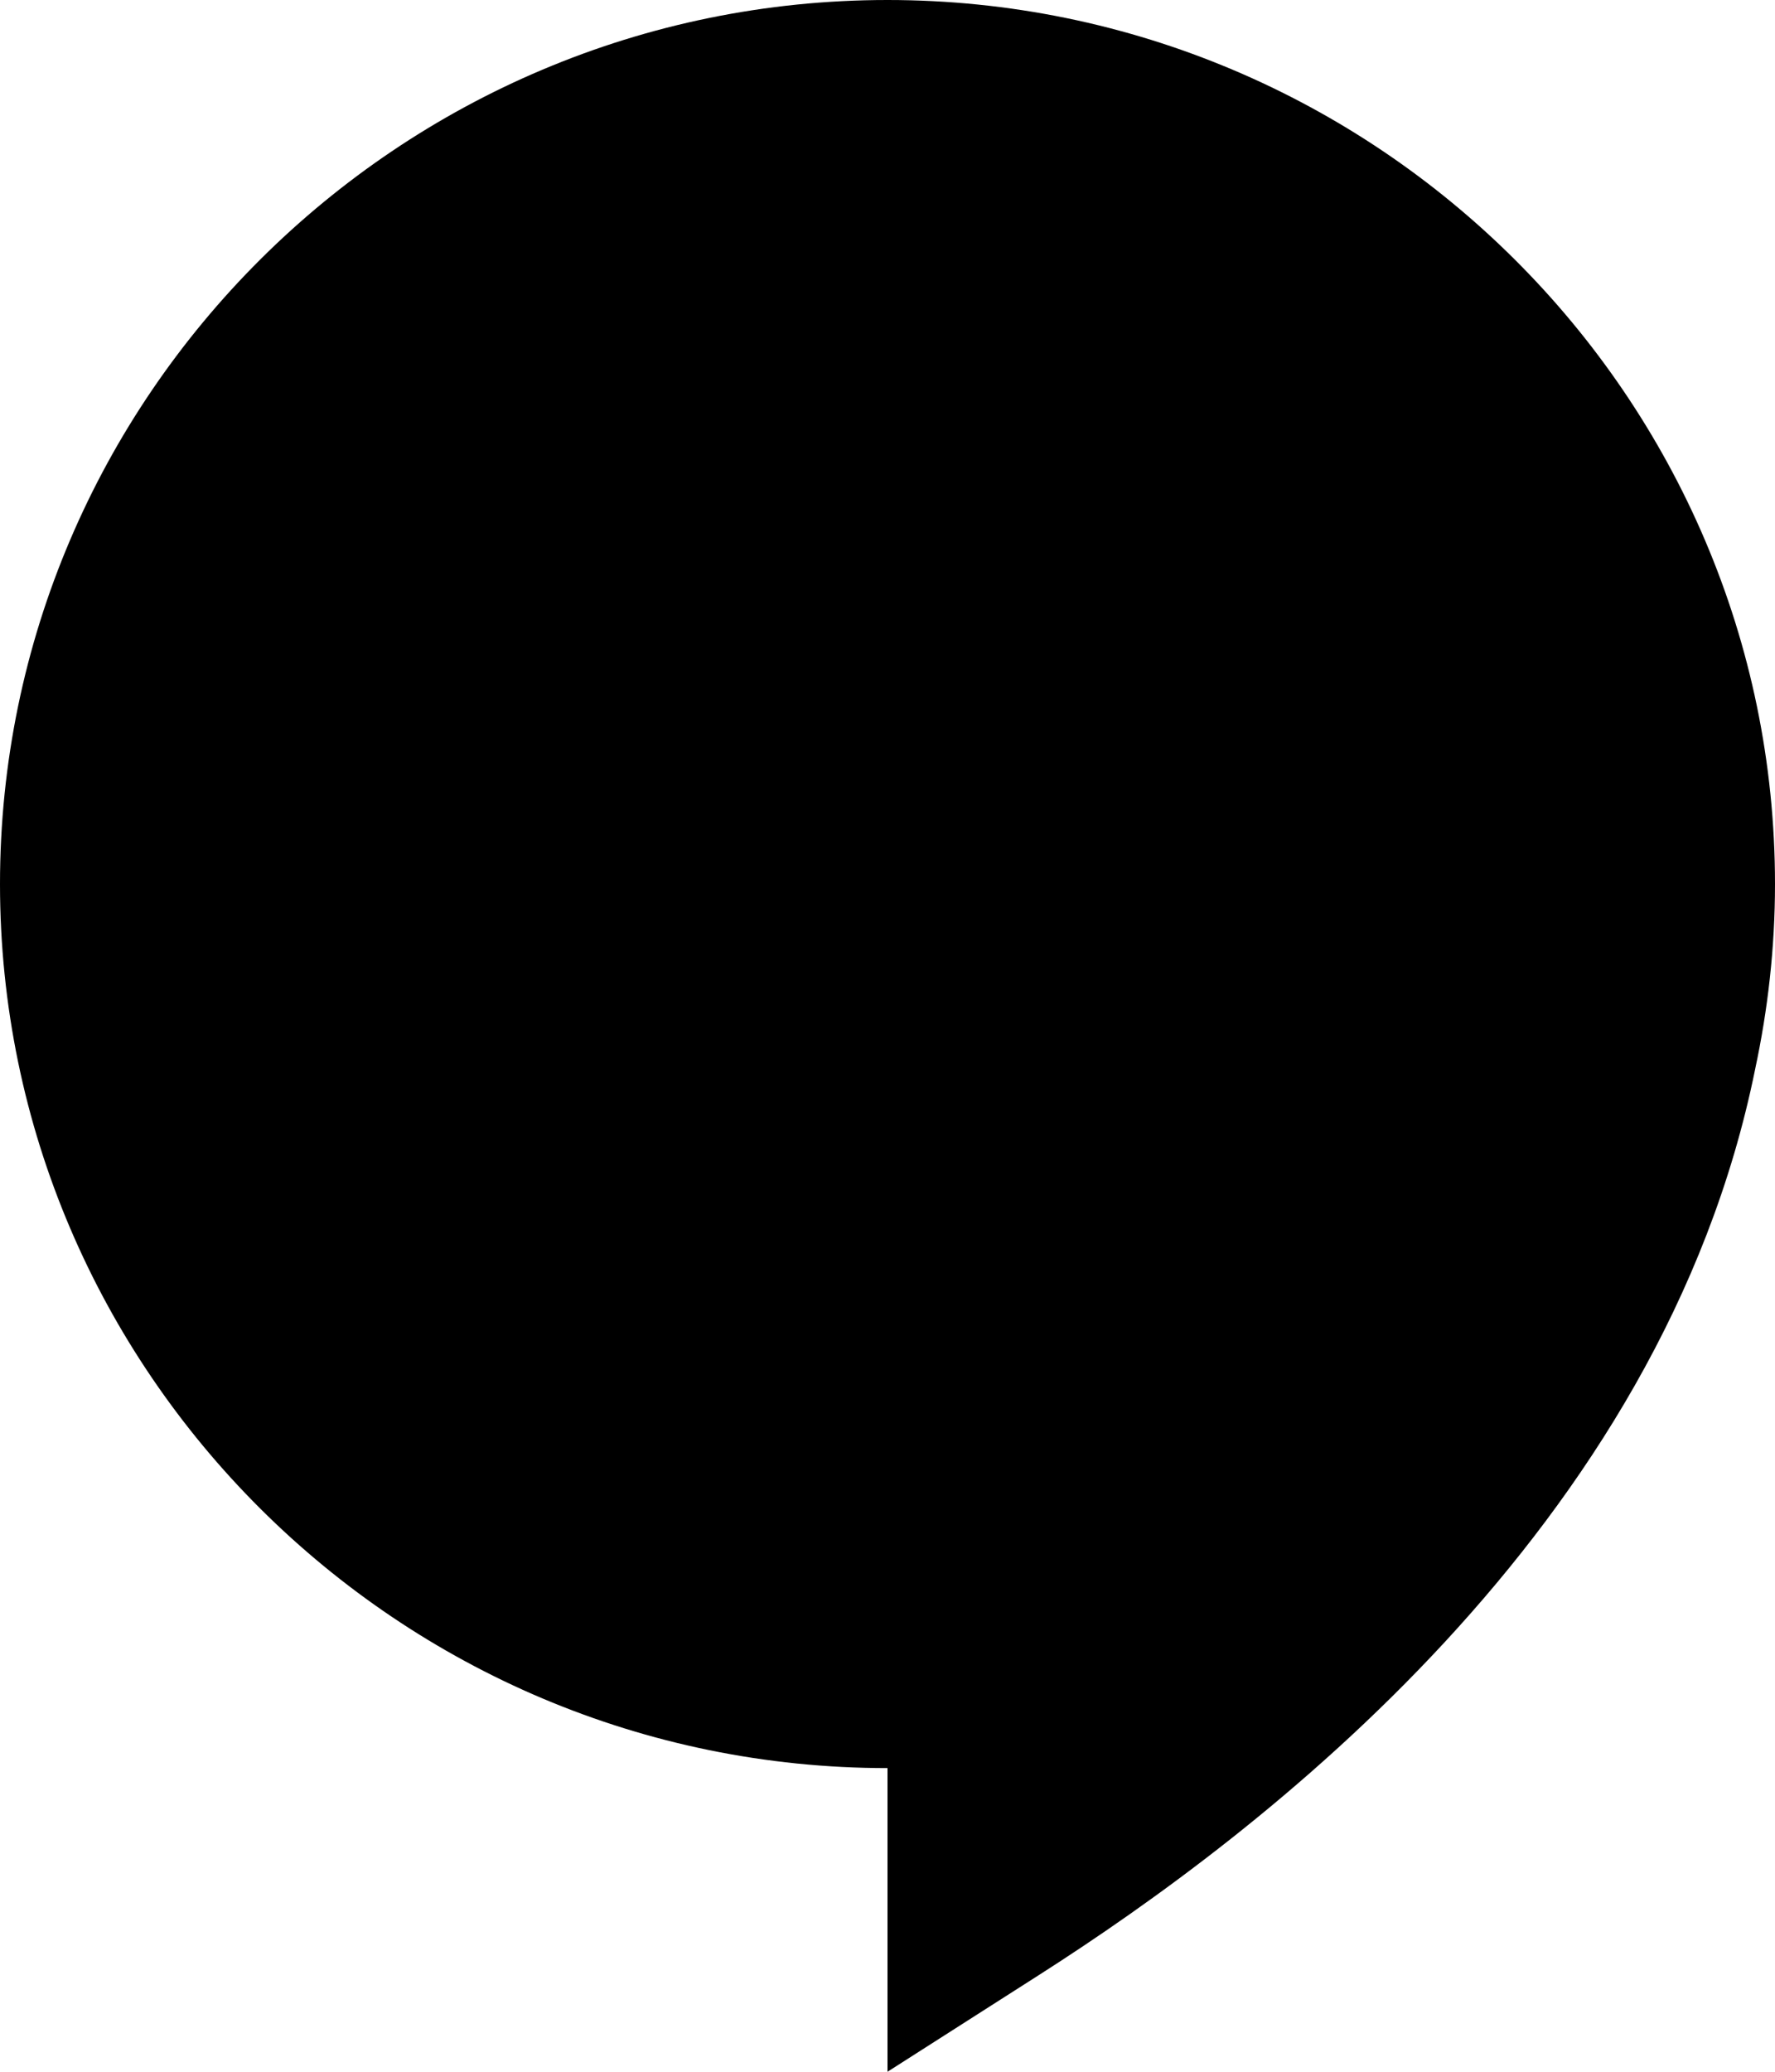
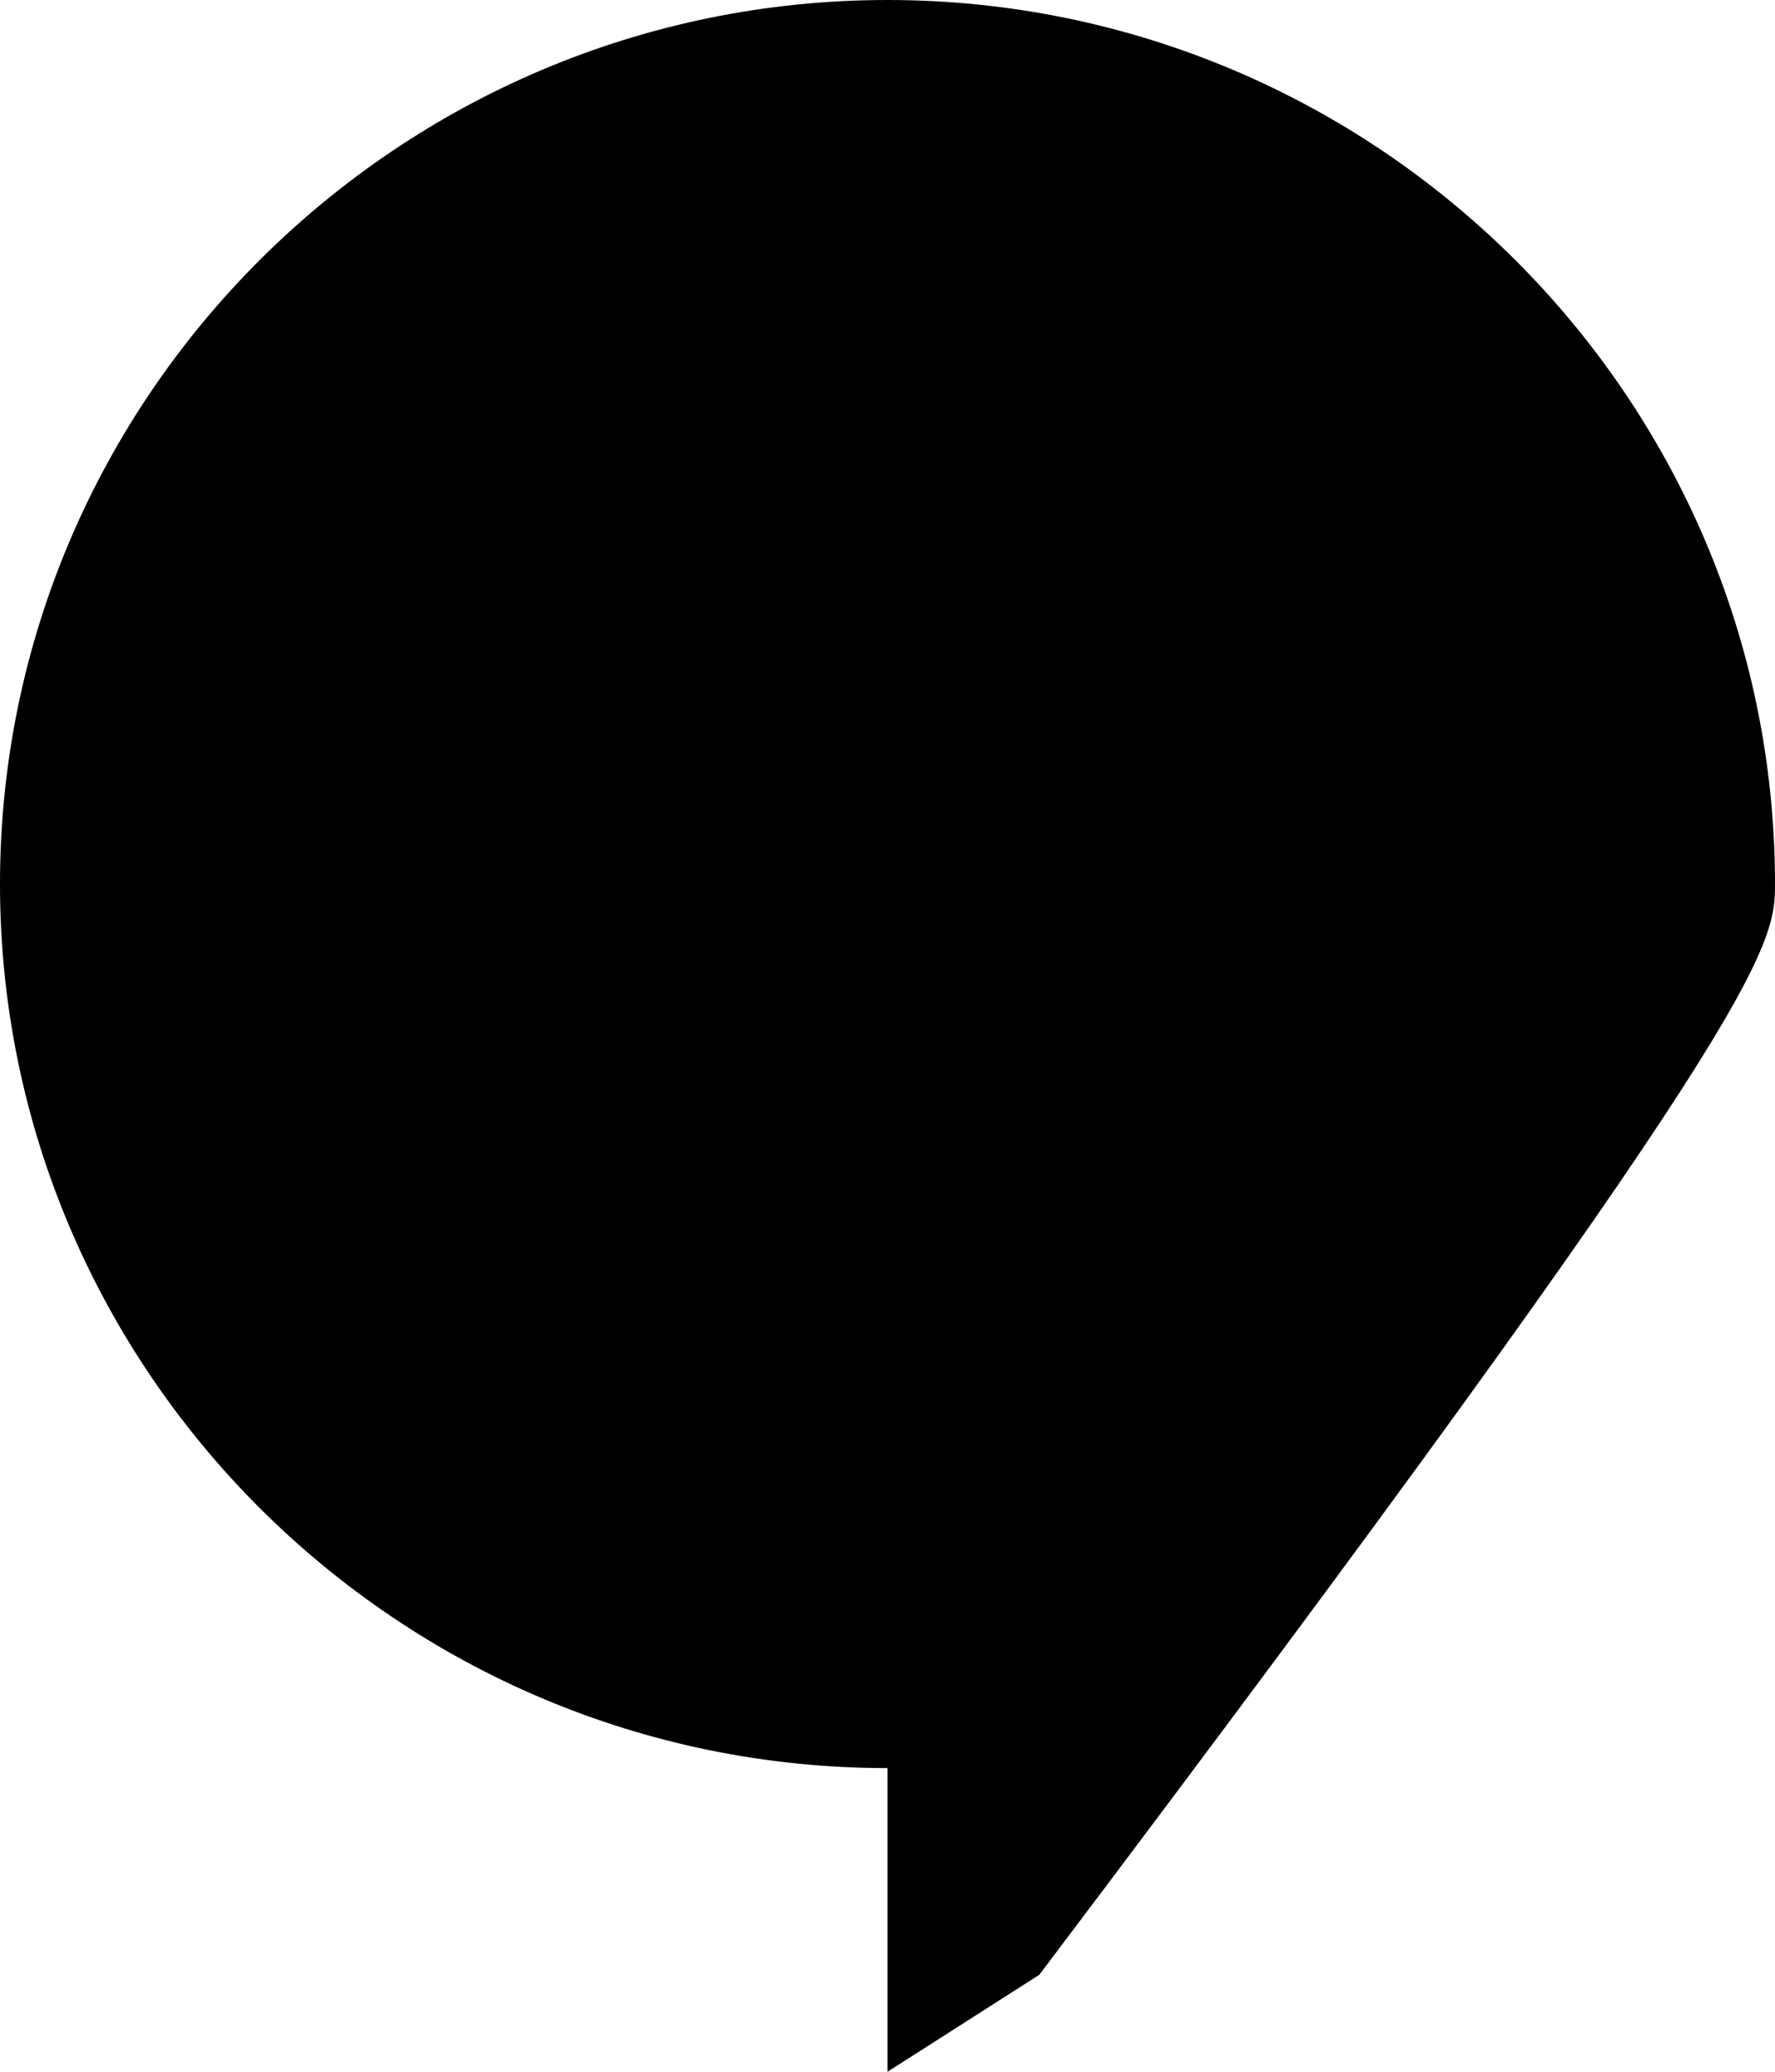
<svg xmlns="http://www.w3.org/2000/svg" width="12" height="14" viewBox="0 0 12 14" fill="none">
-   <path d="M6 0C2.694 0 0 2.683 0 5.974C0 9.265 2.694 11.948 6 11.948V14L7.026 13.345C8.517 12.393 11.235 10.338 11.866 7.224C11.952 6.822 12 6.404 12 5.974C12 2.683 9.306 0 6 0Z" fill="#000" />
+   <path d="M6 0C2.694 0 0 2.683 0 5.974C0 9.265 2.694 11.948 6 11.948V14L7.026 13.345C11.952 6.822 12 6.404 12 5.974C12 2.683 9.306 0 6 0Z" fill="#000" />
</svg>